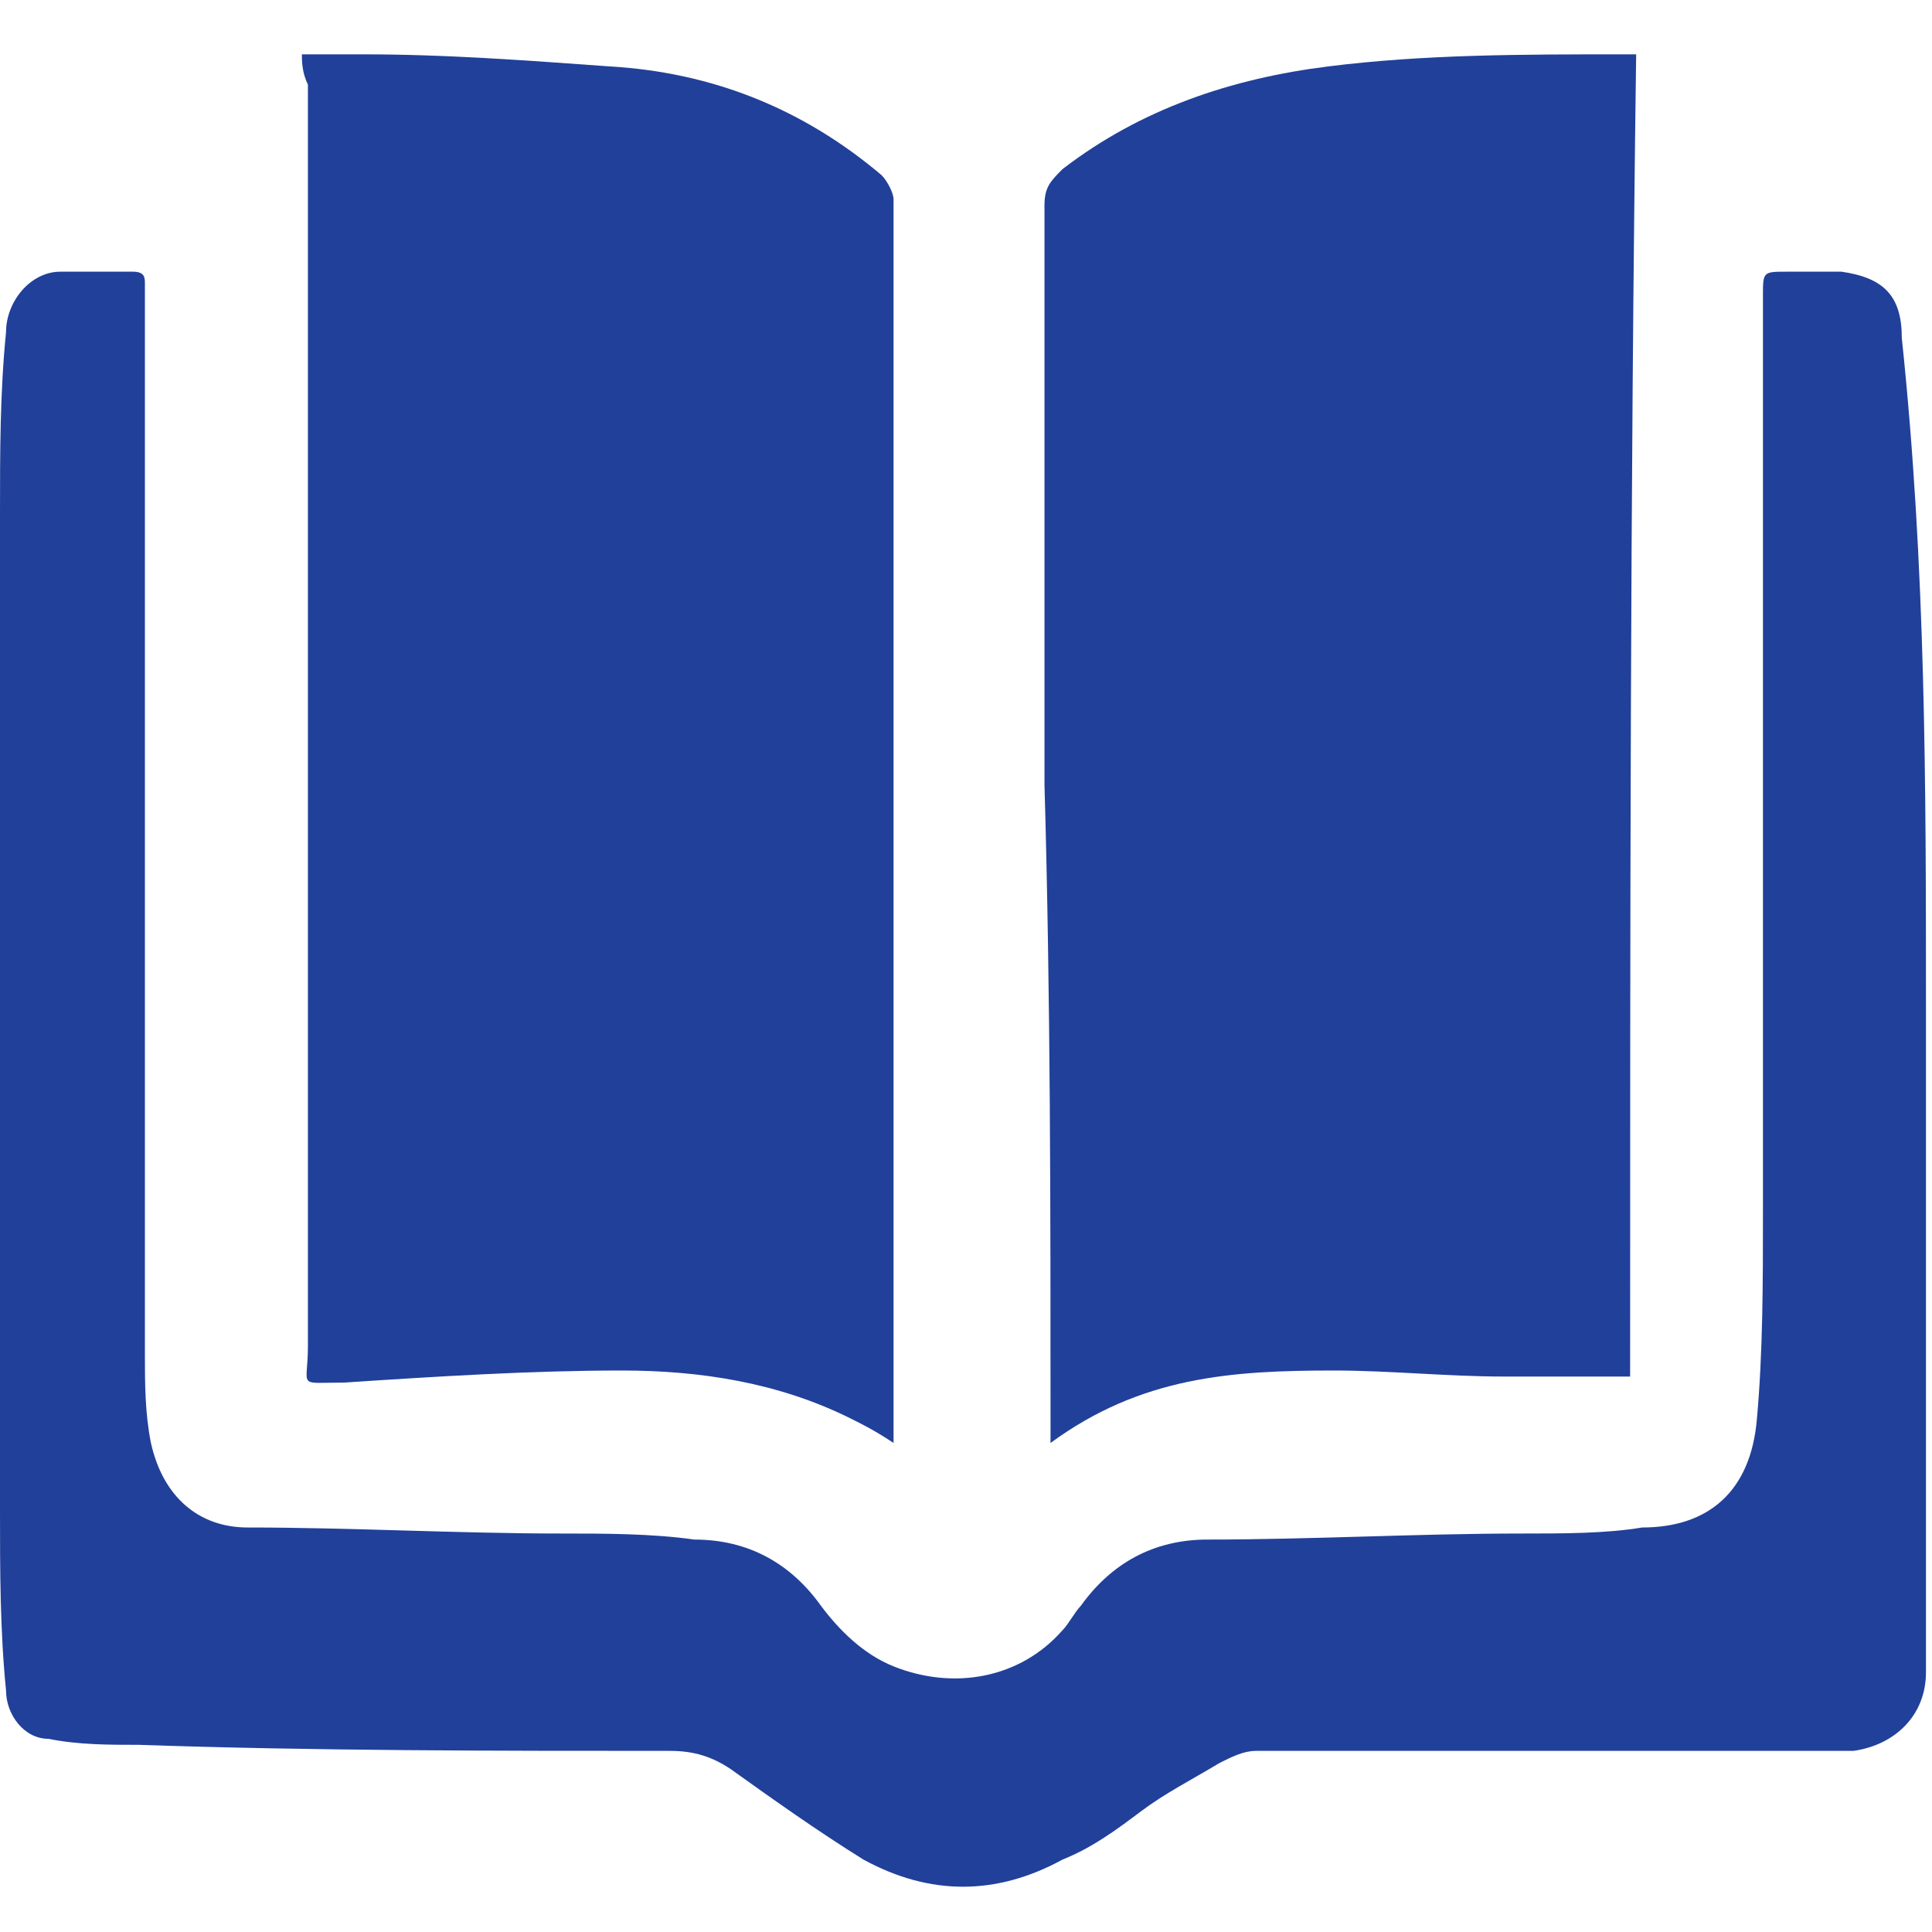
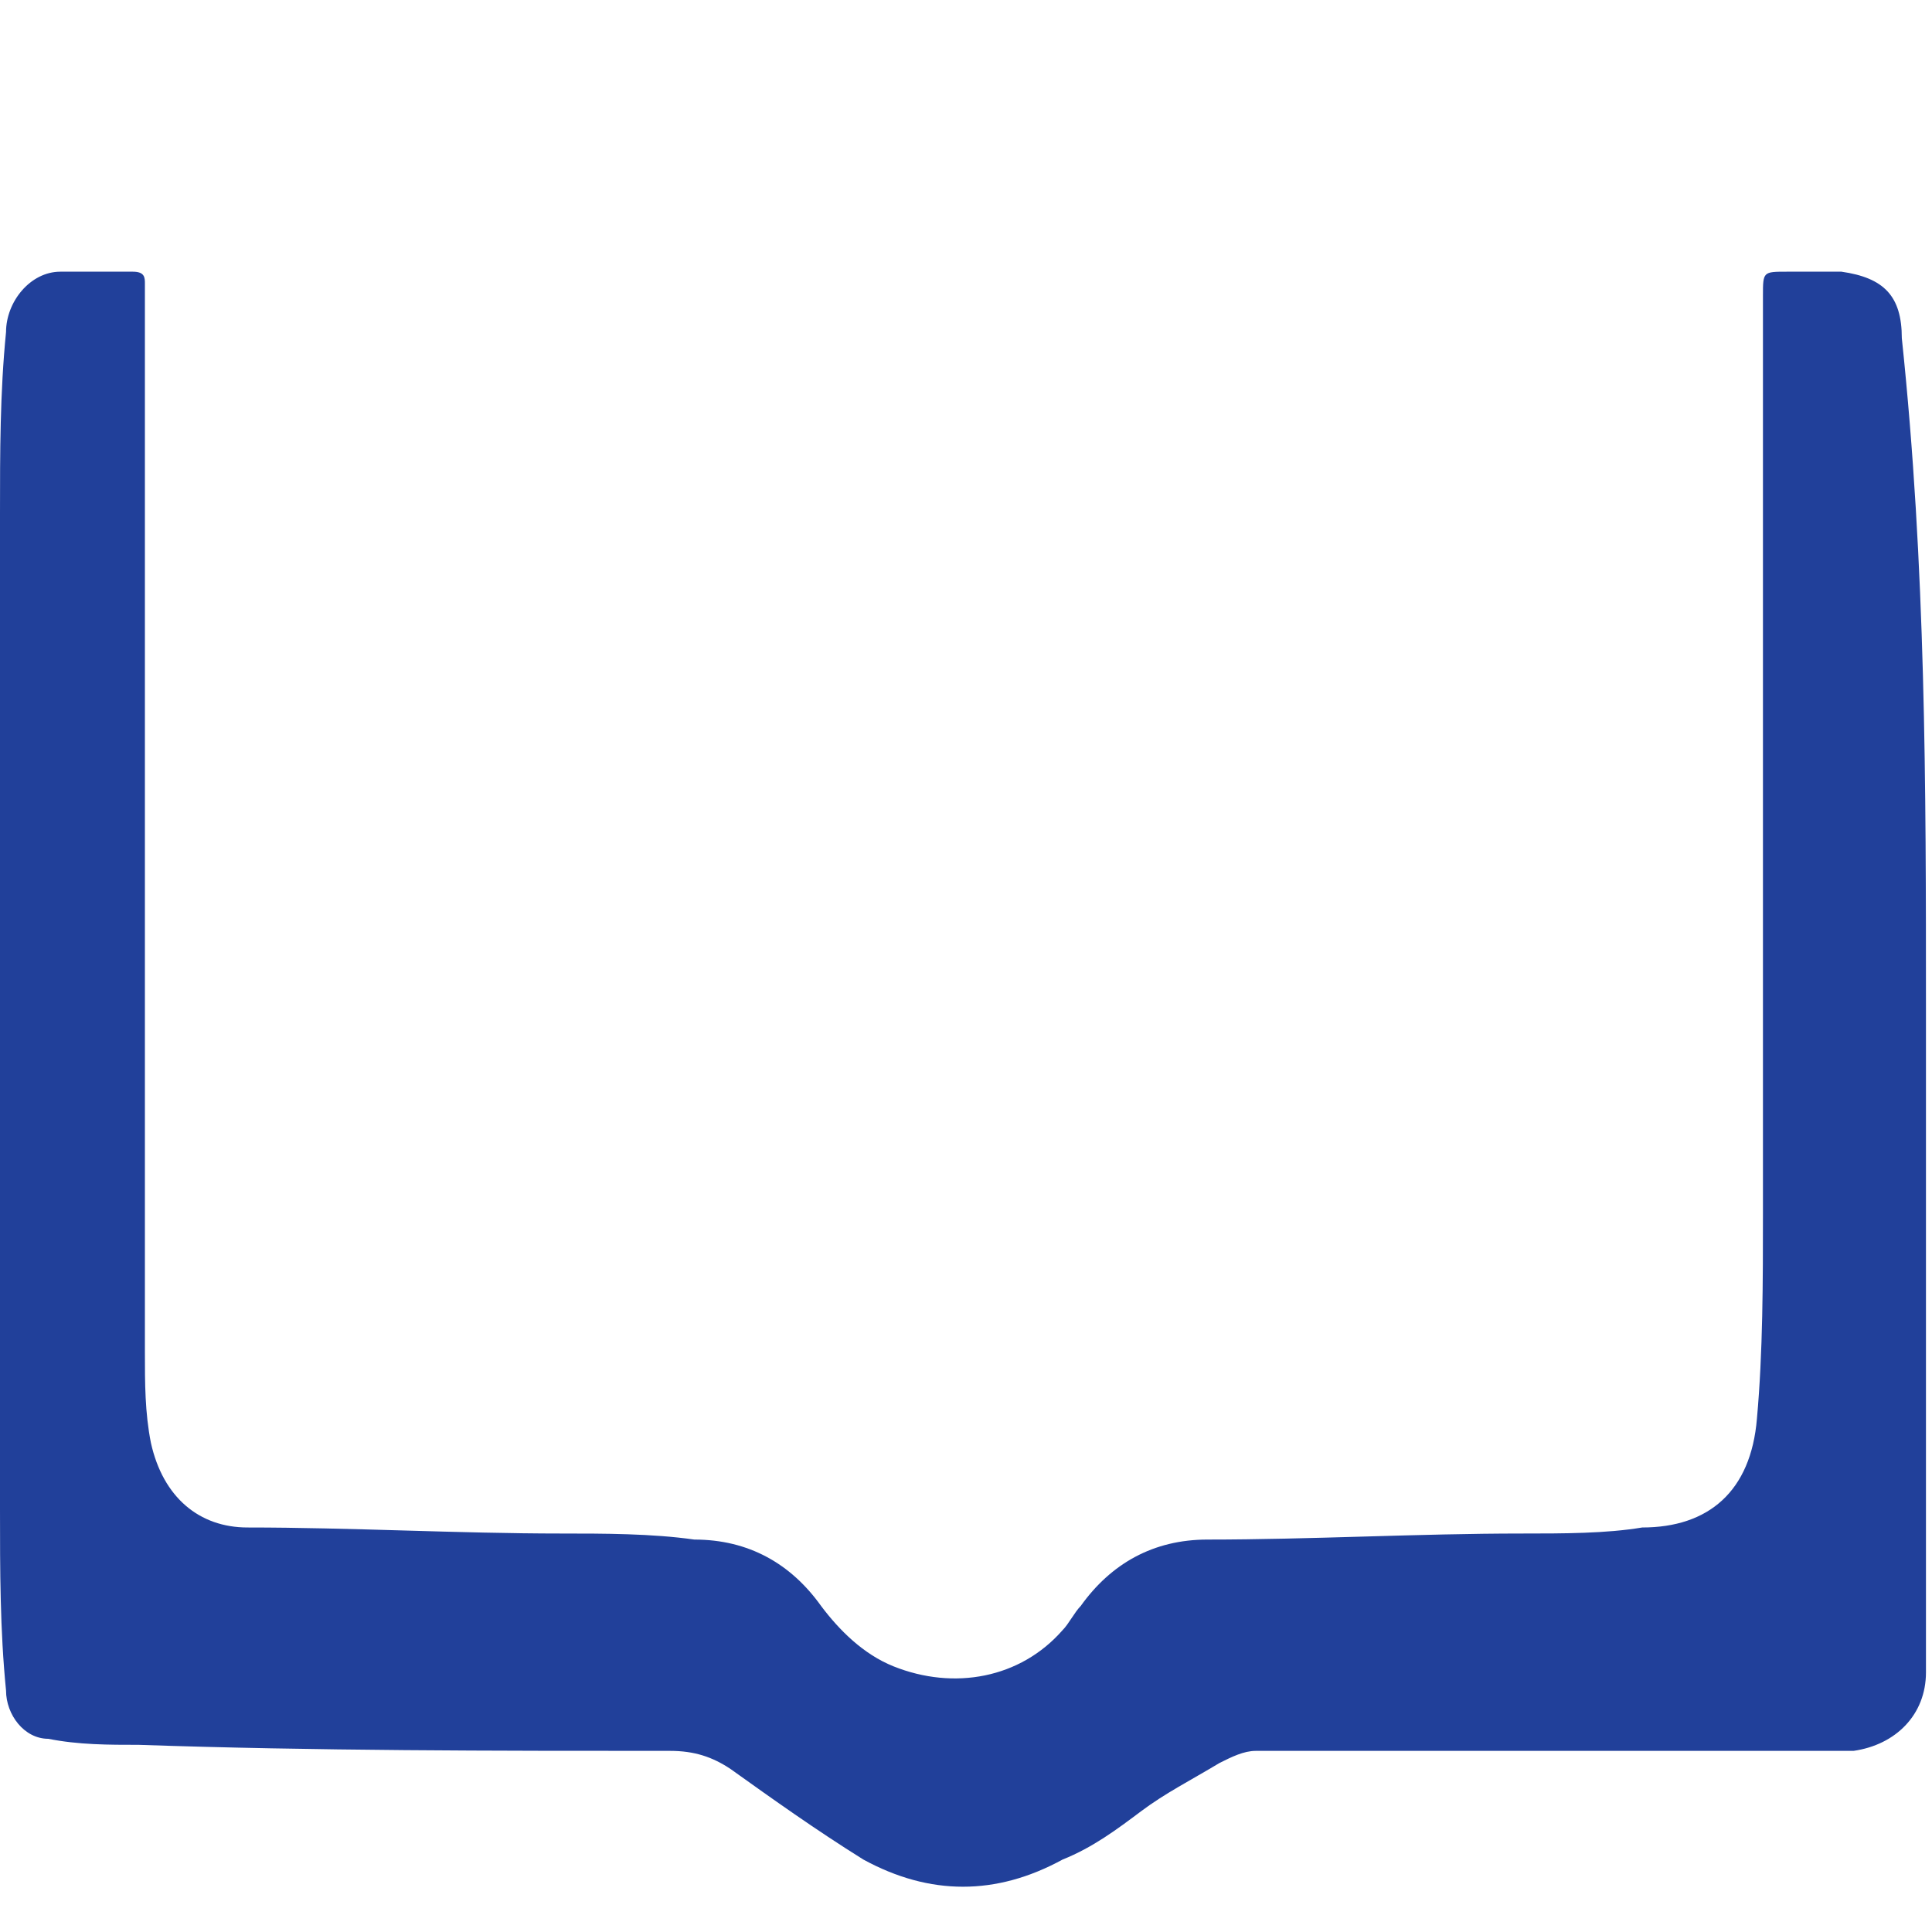
<svg xmlns="http://www.w3.org/2000/svg" width="32" height="32" viewBox="0 0 32 32">
  <g fill="none">
    <path d="M0,0c10.7,0,21.3,0,32,0c0,10.7,0,21.3,0,32c-10.7,0-21.3,0-32,0C0,21.3,0,10.7,0,0z M31.9,16.7   C31.9,16.7,31.9,16.7,31.9,16.7c-0.1-3.7-0.1-7.4-0.1-11c0-0.7-0.4-1-1-1.1c-0.3,0-0.6,0-0.9,0c-0.4,0-0.4,0-0.4,0.4   c0,5.1,0,10.1,0,15.2c0,1.1,0,2.3-0.1,3.4c-0.1,1.1-0.7,1.7-1.9,1.8c-0.7,0-1.4,0-2,0.1c-1.7,0-3.5,0.1-5.2,0.1   c-0.9,0-1.6,0.4-2.1,1.1c-0.1,0.1-0.2,0.3-0.3,0.4C17.1,27.8,16,28,15,27.6c-0.5-0.2-0.9-0.6-1.2-1c-0.5-0.7-1.2-1.1-2.1-1.1   c-0.7,0-1.5,0-2.2-0.1c-1.7,0-3.5-0.1-5.2-0.1c-0.9,0-1.5-0.5-1.6-1.4c-0.1-0.5-0.1-1-0.1-1.5c0-5.8,0-11.6,0-17.4   c0-0.1,0-0.2,0-0.3c0-0.2-0.1-0.2-0.2-0.2c-0.4,0-0.8,0-1.2,0c-0.5,0.1-0.9,0.5-0.9,1c0,1-0.1,2-0.1,3c0,5.5,0,11,0,16.5   c0,1,0.1,2,0.1,3c0,0.4,0.3,0.7,0.7,0.8c0.5,0.1,1,0.1,1.5,0.1c2.9,0,5.9,0.1,8.8,0.1c0.4,0,0.7,0.1,1,0.3c0.7,0.5,1.5,1,2.2,1.5   c1.1,0.7,2.2,0.6,3.3,0c0.4-0.3,0.9-0.6,1.3-0.8c0.4-0.3,0.9-0.6,1.3-0.8c0.2-0.1,0.4-0.2,0.6-0.2c2.1,0,4.3,0,6.4,0   c1.2,0,2.3,0,3.5,0c0.7,0,1.2-0.6,1.2-1.3C31.9,24,31.9,20.4,31.9,16.7z M5,0.9C5,1,5,1.2,5,1.3c0,7,0,13.9,0,20.9   c0,0.7-0.2,0.6,0.6,0.6c1.5,0,3.1-0.1,4.6-0.2c1.3,0,2.6,0.1,3.8,0.8c0.2,0.1,0.4,0.2,0.7,0.4c0-0.5,0-1,0-1.5c0-6.4,0-12.7,0-19.1   c0-0.1-0.1-0.3-0.2-0.4c-1.3-1.1-2.8-1.7-4.5-1.8C8.7,1,7.4,0.9,6,0.9C5.7,0.9,5.4,0.9,5,0.9z M27,22.8c0-7.3,0-14.6,0-21.9   c-0.1,0-0.2,0-0.2,0c-1.6,0-3.2,0-4.9,0.2c-1.6,0.2-3.1,0.7-4.4,1.7c-0.2,0.2-0.3,0.3-0.3,0.6c0,3.2,0,6.4,0,9.6   c0,3.5,0,7,0.1,10.5c0,0.1,0,0.2,0,0.4c1.5-1,3.1-1.2,4.7-1.2c0.9,0,1.9,0.1,2.8,0.1C25.5,22.8,26.2,22.8,27,22.8z" />
    <path fill="#21409A" d="M31.9,16.7c0,3.7,0,7.3,0,11c0,0.7-0.5,1.2-1.2,1.3c-1.2,0-2.3,0-3.5,0c-2.1,0-4.3,0-6.4,0c-0.2,0-0.4,0.1-0.6,0.2   c-0.5,0.3-0.9,0.5-1.3,0.8c-0.4,0.3-0.8,0.6-1.3,0.8c-1.1,0.6-2.2,0.6-3.3,0c-0.8-0.5-1.5-1-2.2-1.5c-0.3-0.2-0.6-0.3-1-0.3   c-2.9,0-5.9,0-8.8-0.1c-0.5,0-1,0-1.5-0.1c-0.4,0-0.7-0.4-0.7-0.8c-0.1-1-0.1-2-0.1-3c0-5.5,0-11,0-16.5c0-1,0-2,0.1-3   c0-0.5,0.4-1,0.9-1c0.4,0,0.8,0,1.2,0c0.2,0,0.2,0.1,0.2,0.2c0,0.1,0,0.2,0,0.3c0,5.8,0,11.6,0,17.4c0,0.5,0,1,0.1,1.5   c0.2,0.9,0.8,1.4,1.6,1.4c1.7,0,3.5,0.1,5.2,0.1c0.7,0,1.5,0,2.2,0.1c0.9,0,1.6,0.4,2.1,1.1c0.3,0.4,0.7,0.8,1.2,1   c1,0.4,2.1,0.2,2.8-0.6c0.1-0.1,0.2-0.3,0.3-0.4c0.5-0.7,1.2-1.1,2.1-1.1c1.7,0,3.5-0.1,5.2-0.1c0.7,0,1.4,0,2-0.1   c1.1,0,1.8-0.6,1.9-1.8c0.1-1.1,0.1-2.3,0.1-3.4c0-5.1,0-10.1,0-15.2c0-0.4,0-0.4,0.4-0.4c0.3,0,0.6,0,0.9,0c0.7,0.1,1,0.4,1,1.1   C31.9,9.4,31.9,13,31.9,16.7C31.9,16.7,31.9,16.7,31.9,16.7z" />
-     <path fill="#21409A" d="M5,0.9c0.4,0,0.7,0,1,0C7.4,0.9,8.7,1,10.1,1.1c1.7,0.1,3.2,0.7,4.5,1.8c0.1,0.1,0.2,0.3,0.2,0.4c0,6.4,0,12.7,0,19.1   c0,0.5,0,0.9,0,1.5c-0.3-0.2-0.5-0.3-0.7-0.4c-1.2-0.6-2.5-0.8-3.8-0.8c-1.5,0-3.1,0.1-4.6,0.2c-0.8,0-0.6,0.1-0.6-0.6   c0-7,0-13.9,0-20.9C5,1.2,5,1,5,0.9z" />
-     <path fill="#21409A" d="M27,22.8c-0.7,0-1.4,0-2.1,0c-0.9,0-1.9-0.1-2.8-0.1c-1.7,0-3.2,0.1-4.7,1.2c0-0.2,0-0.3,0-0.4c0-3.5,0-7-0.1-10.5   c0-3.2,0-6.4,0-9.6c0-0.3,0.1-0.4,0.3-0.6c1.3-1,2.8-1.5,4.4-1.7c1.6-0.2,3.2-0.2,4.9-0.2c0.1,0,0.1,0,0.2,0   C27,8.2,27,15.5,27,22.8z" />
  </g>
</svg>